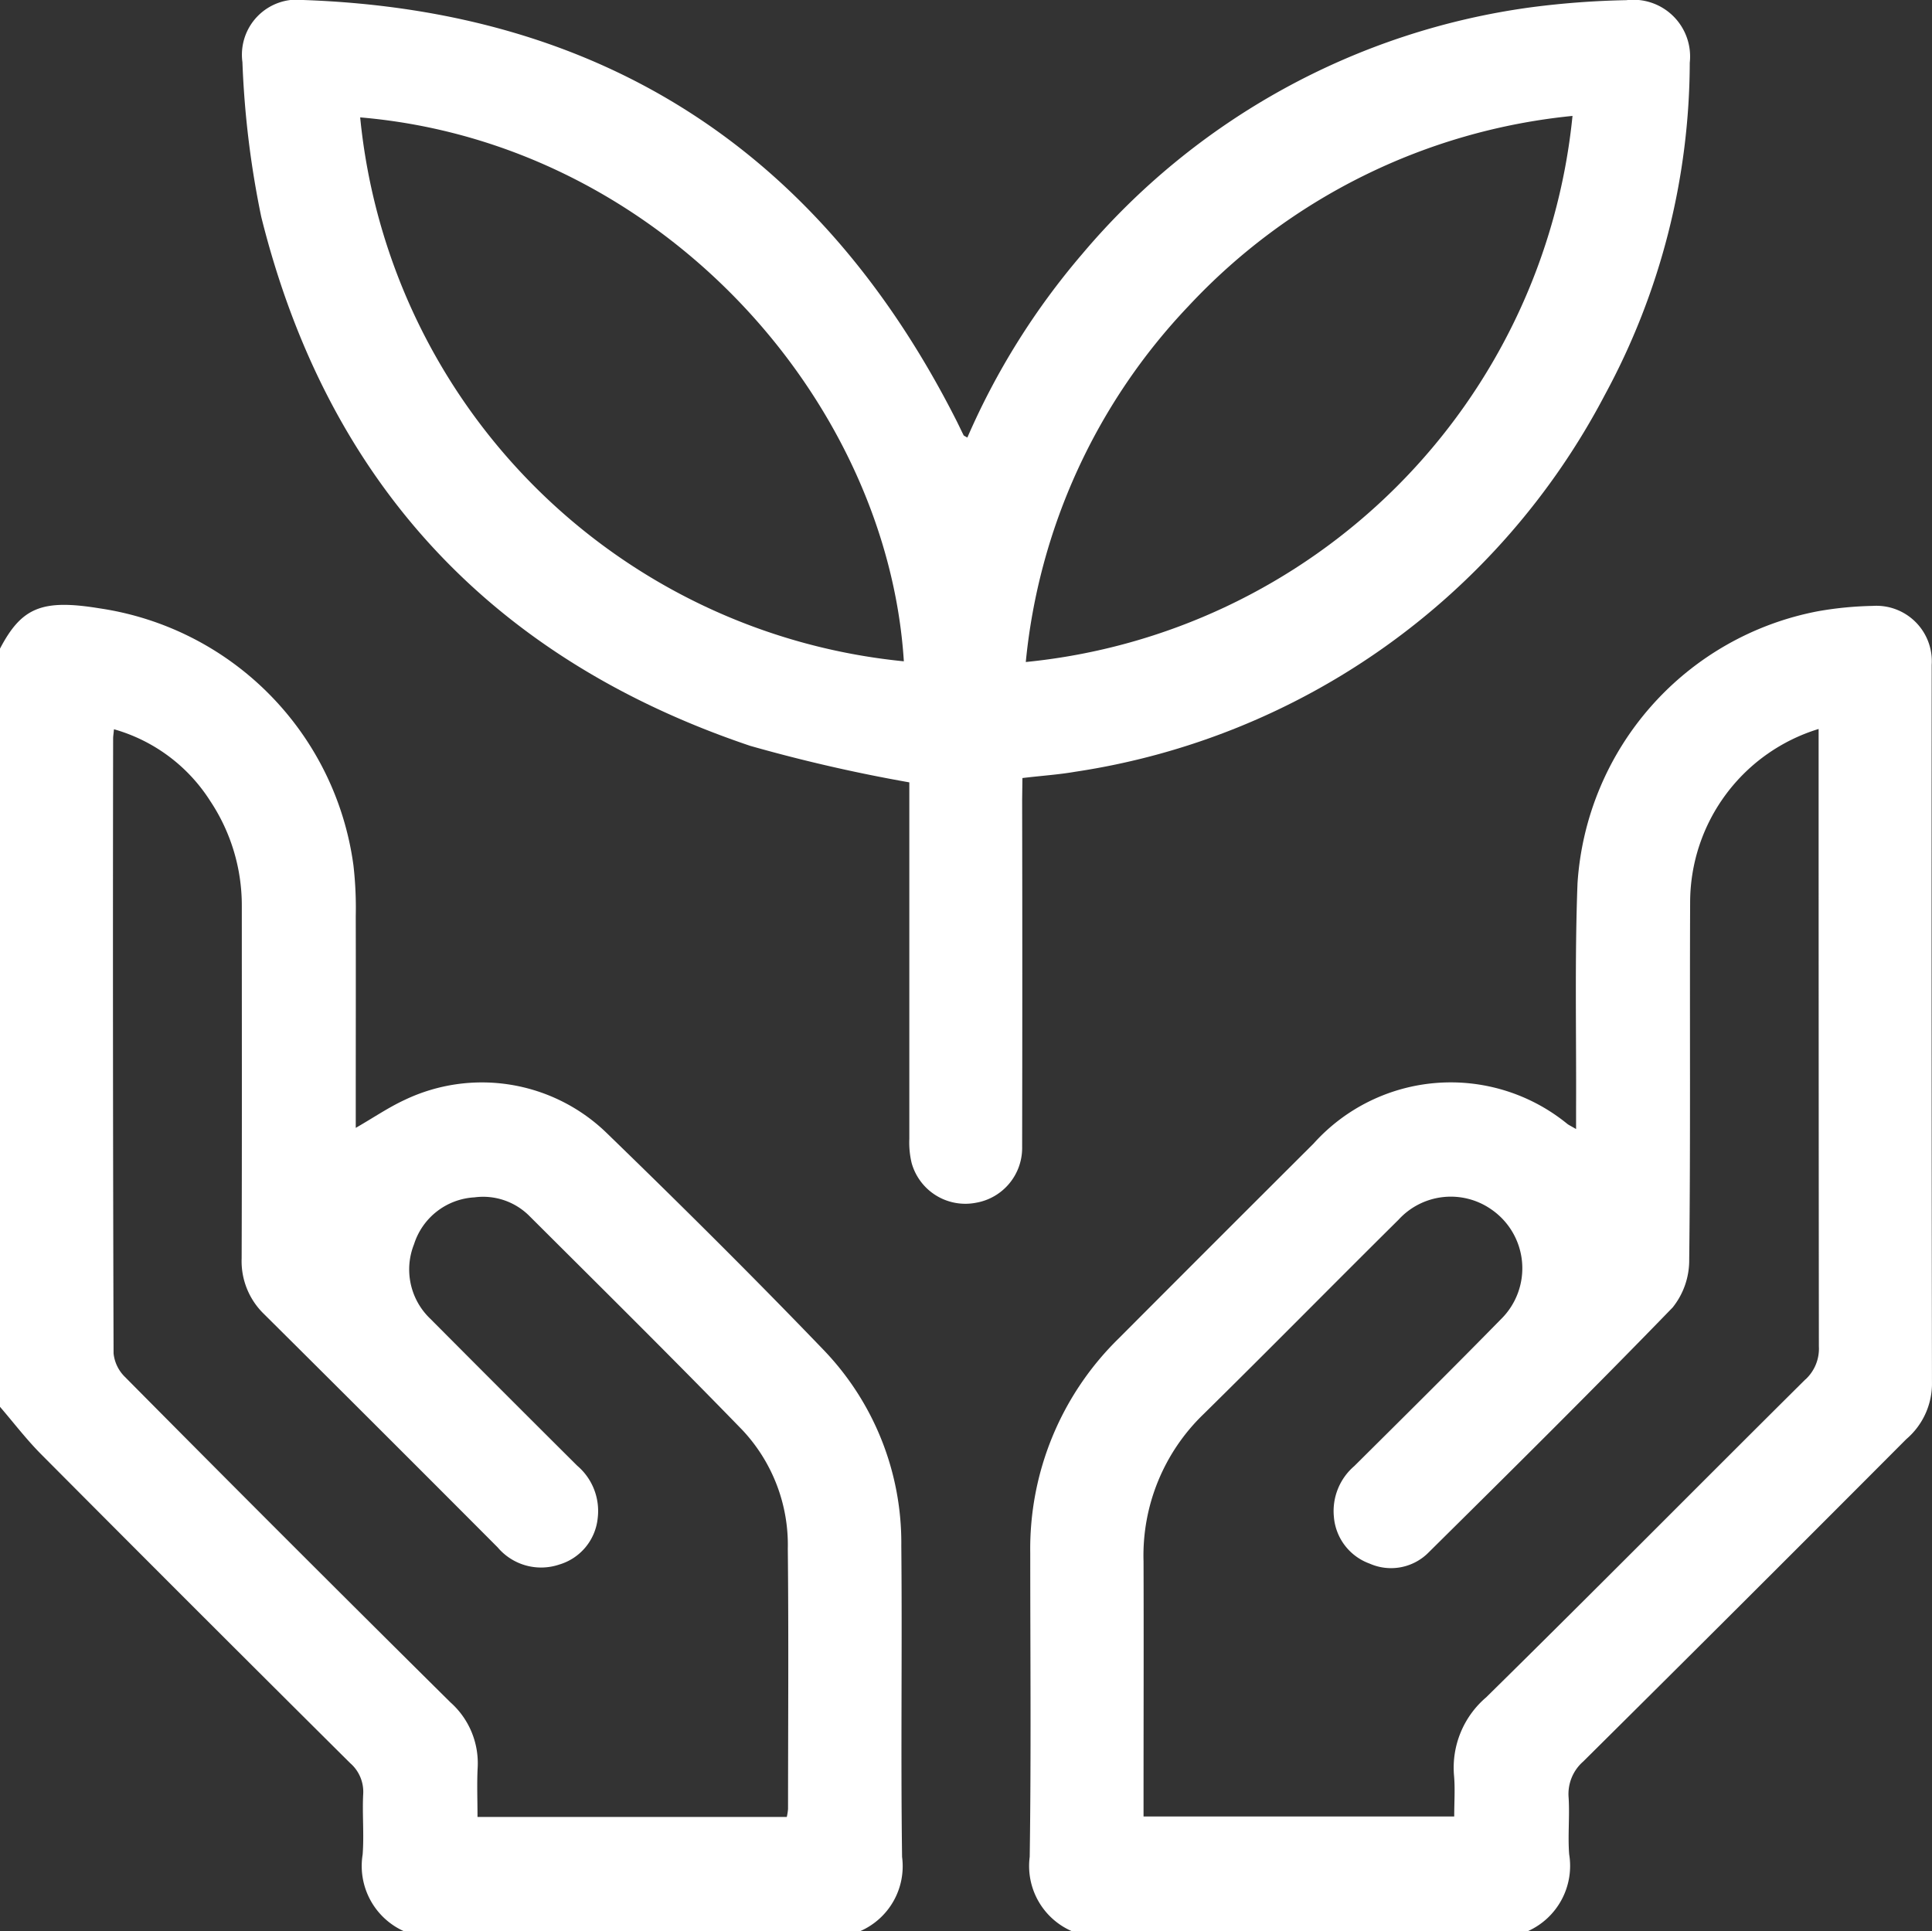
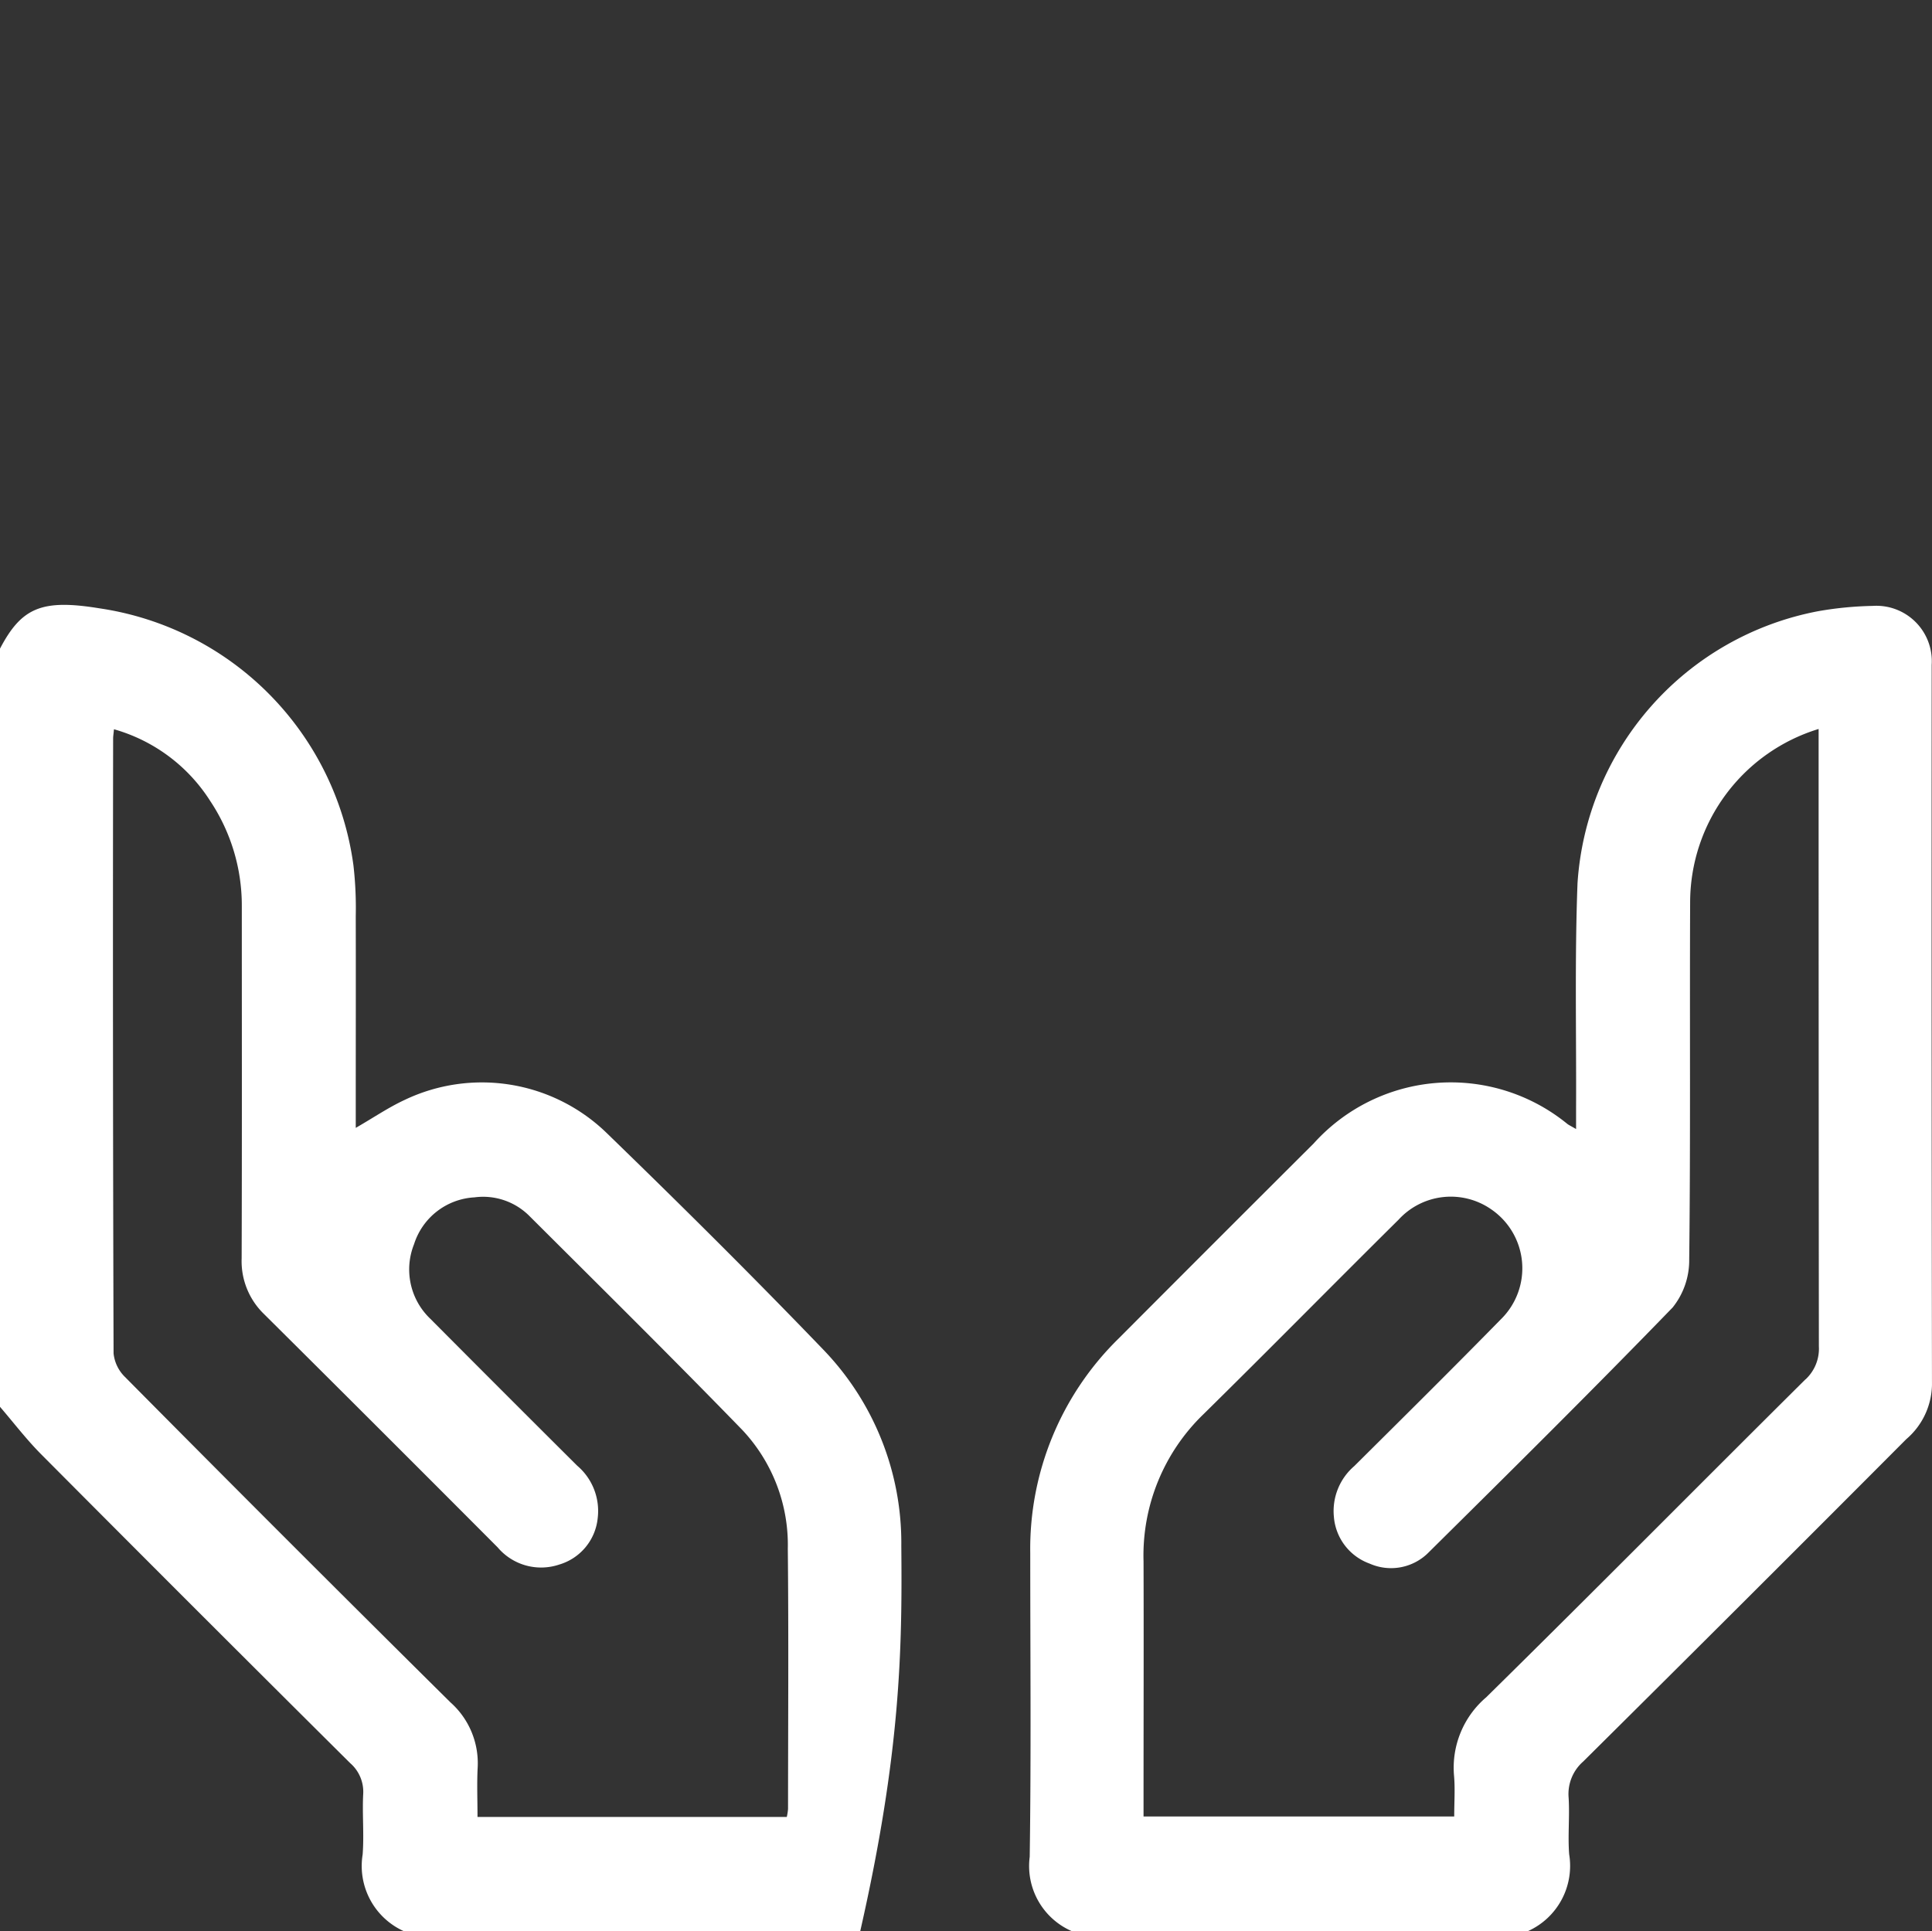
<svg xmlns="http://www.w3.org/2000/svg" id="Group_58" data-name="Group 58" width="82.709" height="82.676" viewBox="0 0 82.709 82.676">
  <rect x="0" y="0" width="82.709" height="82.676" fill="#333333" stroke="none" />
-   <path id="Path_152" data-name="Path 152" d="M1999.058-806.934a11.92,11.92,0,0,0-3.346-8.408c-3.038-3.16-6.152-6.249-9.3-9.3a7.671,7.671,0,0,0-8.609-1.388c-.692.32-1.331.757-2.1,1.2v-.922c0-2.717.006-5.433,0-8.149a15.968,15.968,0,0,0-.1-2.174,12.861,12.861,0,0,0-10.876-11c-2.453-.4-3.33-.04-4.254,1.727v32.461c.586.681,1.133,1.4,1.766,2.036q6.594,6.629,13.225,13.219a1.624,1.624,0,0,1,.557,1.334c-.043.858.042,1.723-.023,2.578a3.062,3.062,0,0,0,1.758,3.281H1997.3a3.033,3.033,0,0,0,1.791-3.177C1999.03-798.058,1999.1-802.5,1999.058-806.934Zm-4.849,11.266a2.4,2.4,0,0,1-.053.34h-13.241c0-.73-.029-1.423.007-2.114a3.483,3.483,0,0,0-1.166-2.792q-7-6.933-13.931-13.93a1.642,1.642,0,0,1-.49-1.014q-.04-13.16-.019-26.319c0-.106.019-.212.036-.4a7.207,7.207,0,0,1,4.119,3.069,8.074,8.074,0,0,1,1.354,4.487c0,5.032.009,10.065-.007,15.1a3.149,3.149,0,0,0,.96,2.385q5.012,4.98,10,9.987a2.435,2.435,0,0,0,2.638.735,2.314,2.314,0,0,0,1.646-2,2.542,2.542,0,0,0-.879-2.232q-3.147-3.133-6.279-6.282a2.915,2.915,0,0,1-.706-3.2,2.881,2.881,0,0,1,2.585-2.007,2.8,2.8,0,0,1,2.363.807c3.049,3.041,6.112,6.068,9.111,9.158a7.183,7.183,0,0,1,1.942,5.082C1994.237-803.1,1994.211-799.381,1994.209-795.668Z" transform="translate(-1960.473 873.12)" fill="#fff" />
+   <path id="Path_152" data-name="Path 152" d="M1999.058-806.934a11.92,11.92,0,0,0-3.346-8.408c-3.038-3.16-6.152-6.249-9.3-9.3a7.671,7.671,0,0,0-8.609-1.388c-.692.32-1.331.757-2.1,1.2v-.922c0-2.717.006-5.433,0-8.149a15.968,15.968,0,0,0-.1-2.174,12.861,12.861,0,0,0-10.876-11c-2.453-.4-3.33-.04-4.254,1.727v32.461c.586.681,1.133,1.4,1.766,2.036q6.594,6.629,13.225,13.219a1.624,1.624,0,0,1,.557,1.334c-.043.858.042,1.723-.023,2.578a3.062,3.062,0,0,0,1.758,3.281H1997.3C1999.03-798.058,1999.1-802.5,1999.058-806.934Zm-4.849,11.266a2.4,2.4,0,0,1-.053.34h-13.241c0-.73-.029-1.423.007-2.114a3.483,3.483,0,0,0-1.166-2.792q-7-6.933-13.931-13.93a1.642,1.642,0,0,1-.49-1.014q-.04-13.16-.019-26.319c0-.106.019-.212.036-.4a7.207,7.207,0,0,1,4.119,3.069,8.074,8.074,0,0,1,1.354,4.487c0,5.032.009,10.065-.007,15.1a3.149,3.149,0,0,0,.96,2.385q5.012,4.98,10,9.987a2.435,2.435,0,0,0,2.638.735,2.314,2.314,0,0,0,1.646-2,2.542,2.542,0,0,0-.879-2.232q-3.147-3.133-6.279-6.282a2.915,2.915,0,0,1-.706-3.2,2.881,2.881,0,0,1,2.585-2.007,2.8,2.8,0,0,1,2.363.807c3.049,3.041,6.112,6.068,9.111,9.158a7.183,7.183,0,0,1,1.942,5.082C1994.237-803.1,1994.211-799.381,1994.209-795.668Z" transform="translate(-1960.473 873.12)" fill="#fff" />
  <path id="Path_153" data-name="Path 153" d="M2173.27-844.512a2.374,2.374,0,0,0-2.528-2.525,15.021,15.021,0,0,0-2.323.225,12.694,12.694,0,0,0-10.312,11.658c-.121,3.2-.047,6.4-.061,9.6,0,.272,0,.545,0,.915-.23-.133-.3-.166-.365-.212a7.892,7.892,0,0,0-10.869.83q-4.173,4.16-8.333,8.334a12.6,12.6,0,0,0-3.8,9.208c0,4.332.041,8.664-.023,13a3.041,3.041,0,0,0,1.791,3.178h19.545a3.063,3.063,0,0,0,1.758-3.288c-.062-.8.027-1.616-.023-2.42a1.848,1.848,0,0,1,.626-1.552q6.934-6.88,13.829-13.8a3.131,3.131,0,0,0,1.1-2.316Q2173.258-829.095,2173.27-844.512Zm-5.4,30.586c-4.565,4.532-9.088,9.106-13.673,13.618a3.959,3.959,0,0,0-1.376,3.354c.05.559.008,1.127.008,1.749h-13.3v-.832c0-3.364.011-6.728,0-10.092a8.406,8.406,0,0,1,2.57-6.305c2.8-2.757,5.556-5.558,8.348-8.324a3.029,3.029,0,0,1,3.968-.442,3.057,3.057,0,0,1,.409,4.709c-2.072,2.115-4.177,4.2-6.276,6.285a2.536,2.536,0,0,0-.871,2.159,2.327,2.327,0,0,0,1.529,2.013,2.26,2.26,0,0,0,2.545-.495c3.5-3.464,7-6.931,10.428-10.469a3.226,3.226,0,0,0,.71-2.048c.06-5.113.017-10.227.04-15.34a7.771,7.771,0,0,1,5.5-7.382v1q0,12.716.011,25.432A1.791,1.791,0,0,1,2167.874-813.925Z" transform="translate(-2090.574 872.979)" fill="#fff" />
-   <path id="Path_154" data-name="Path 154" d="M2034.856-916.232c.824-.1,1.549-.145,2.26-.269a30.746,30.746,0,0,0,22.675-16.139,29.984,29.984,0,0,0,3.634-14.22,2.43,2.43,0,0,0-2.709-2.677,36.554,36.554,0,0,0-4.1.307,30.47,30.47,0,0,0-19.2,10.561,31.124,31.124,0,0,0-4.918,7.86c-.119-.072-.151-.079-.16-.1-.108-.215-.209-.434-.318-.649-5.8-11.438-15.057-17.53-27.93-17.985a2.359,2.359,0,0,0-2.626,2.66,39.862,39.862,0,0,0,.806,6.622c2.825,11.349,9.859,18.919,20.934,22.651a68.233,68.233,0,0,0,6.81,1.563v.736q0,7.266,0,14.531a3.777,3.777,0,0,0,.1,1.033,2.387,2.387,0,0,0,2.748,1.7,2.382,2.382,0,0,0,1.982-2.393q.014-7.427,0-14.854Zm7.112-20.209a25.971,25.971,0,0,1,16.437-8.14A26.106,26.106,0,0,1,2035-921.2,25.72,25.72,0,0,1,2041.968-936.441Zm-35.463-8.077c12.852,1.092,22.567,12.1,23.275,23.288A25.949,25.949,0,0,1,2006.505-944.517Z" transform="translate(-1991.086 949.544)" fill="#fff" />
</svg>